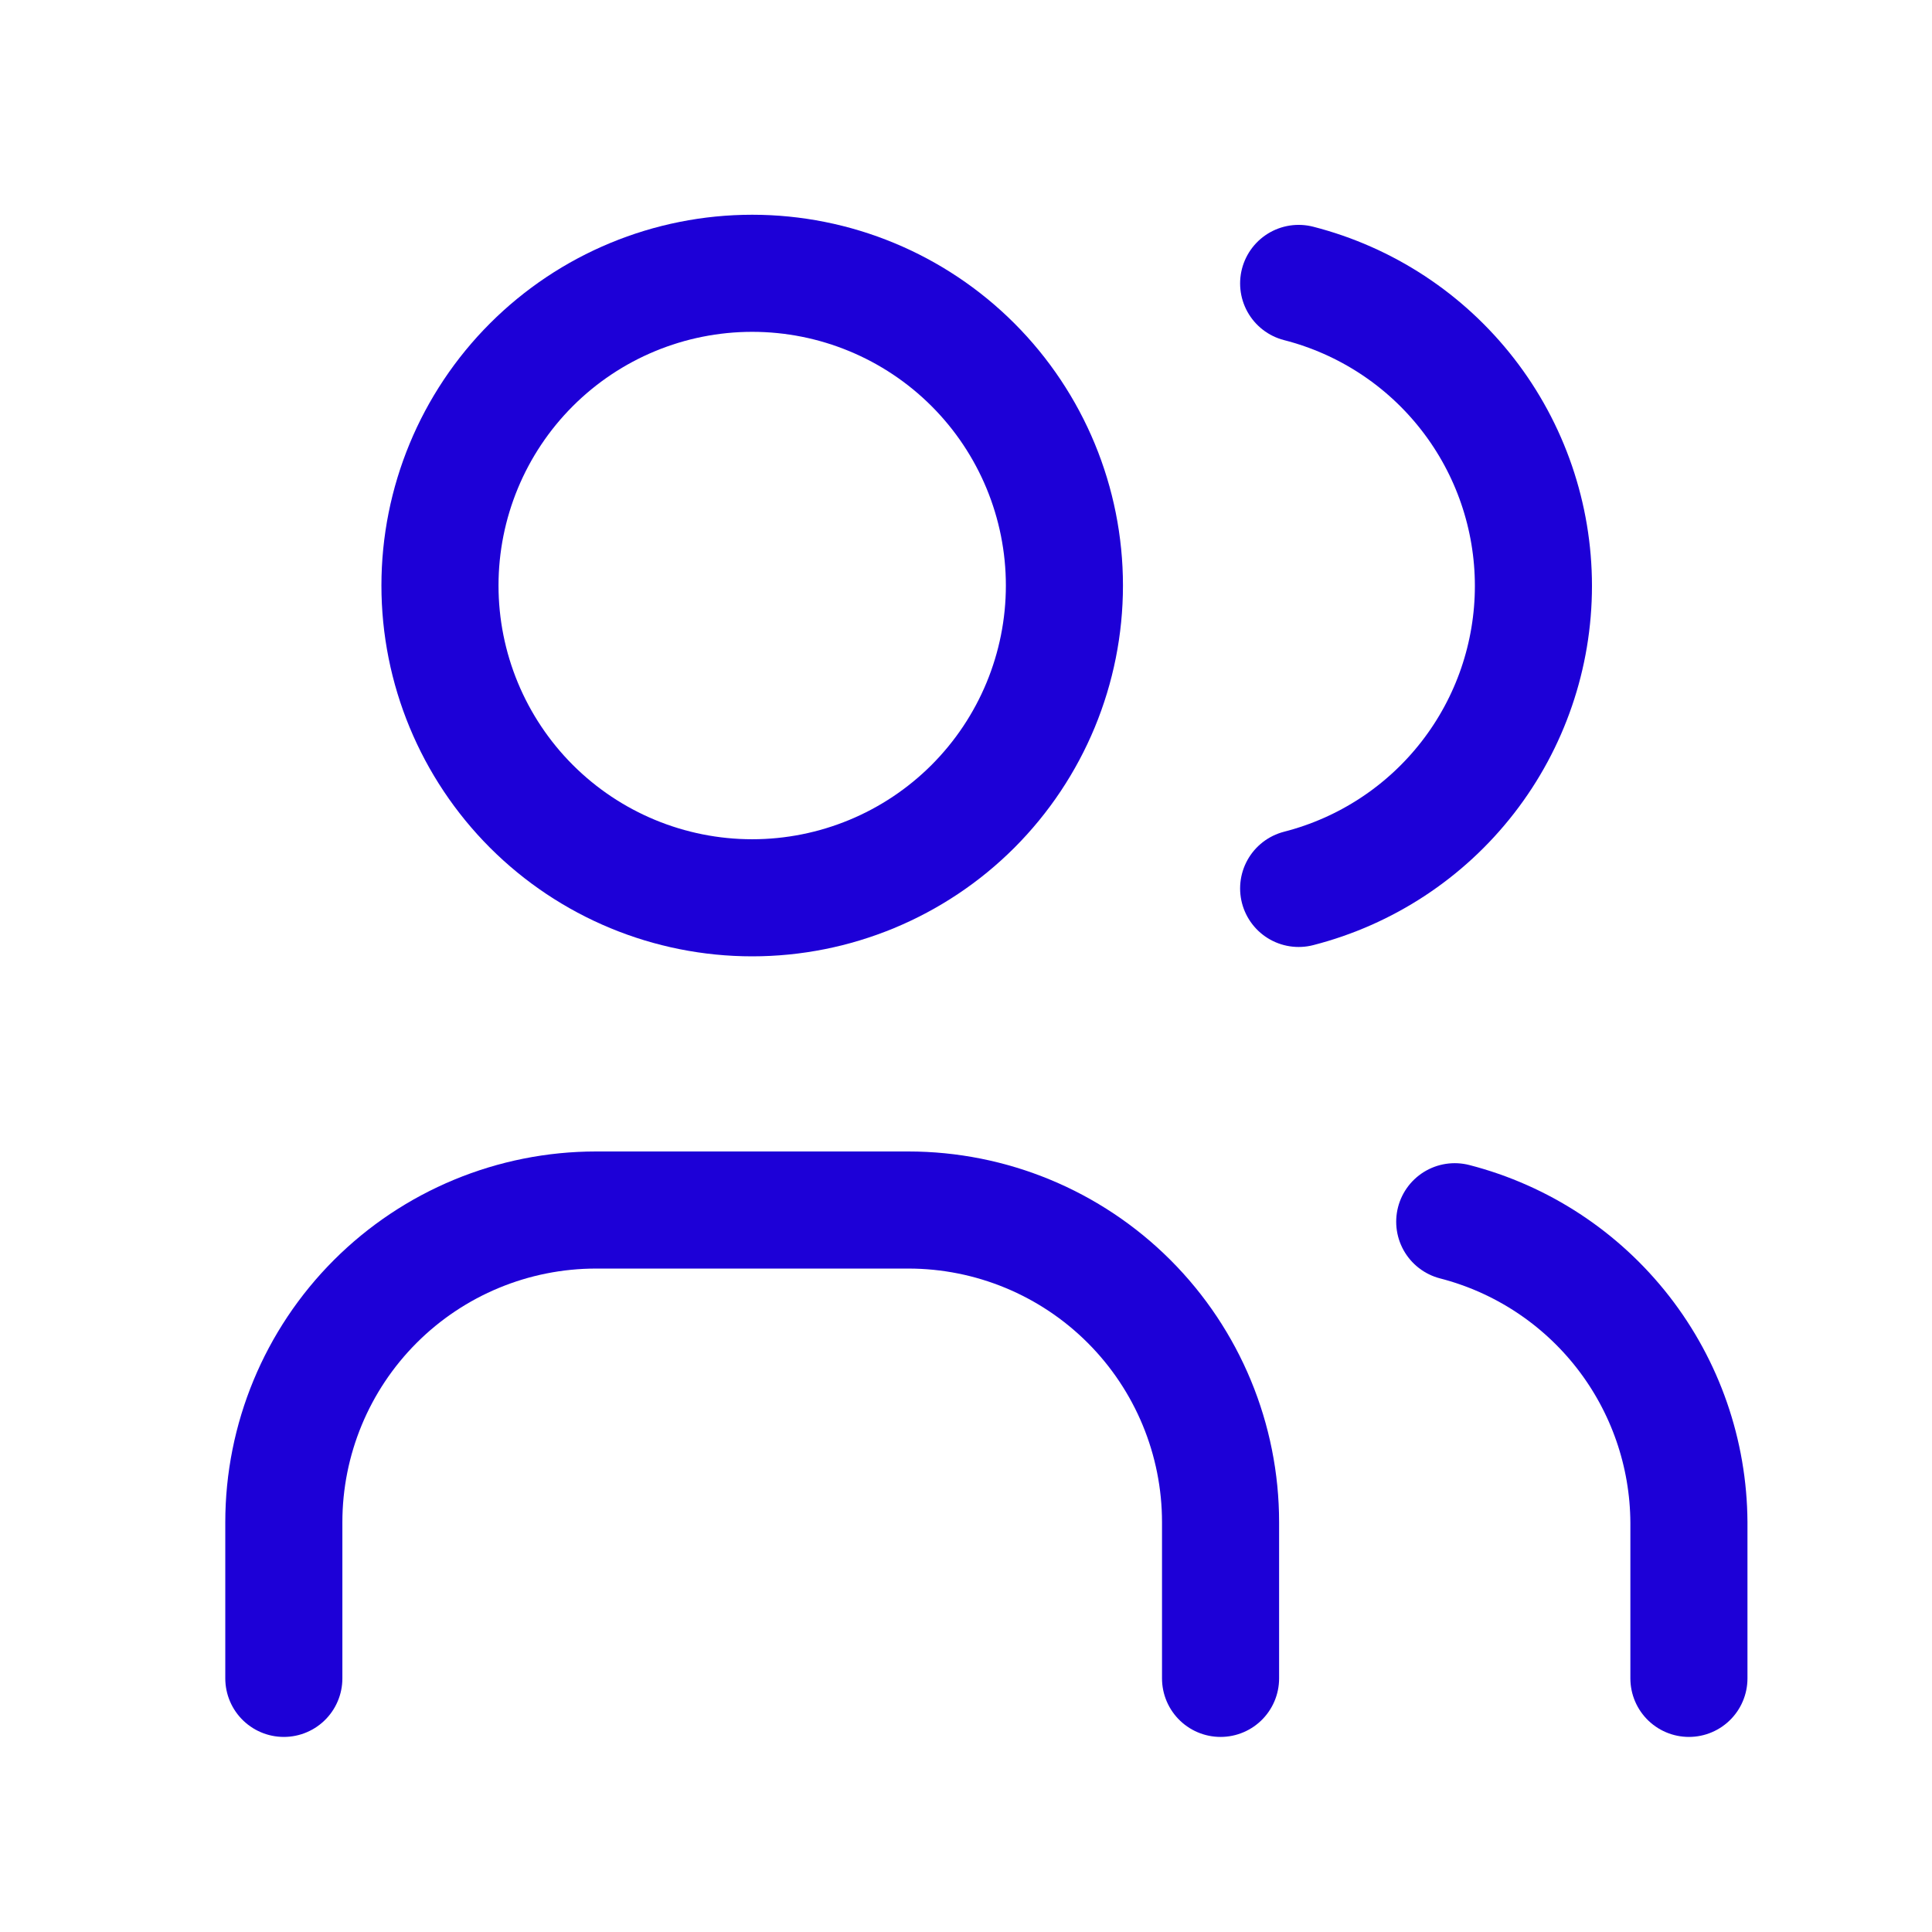
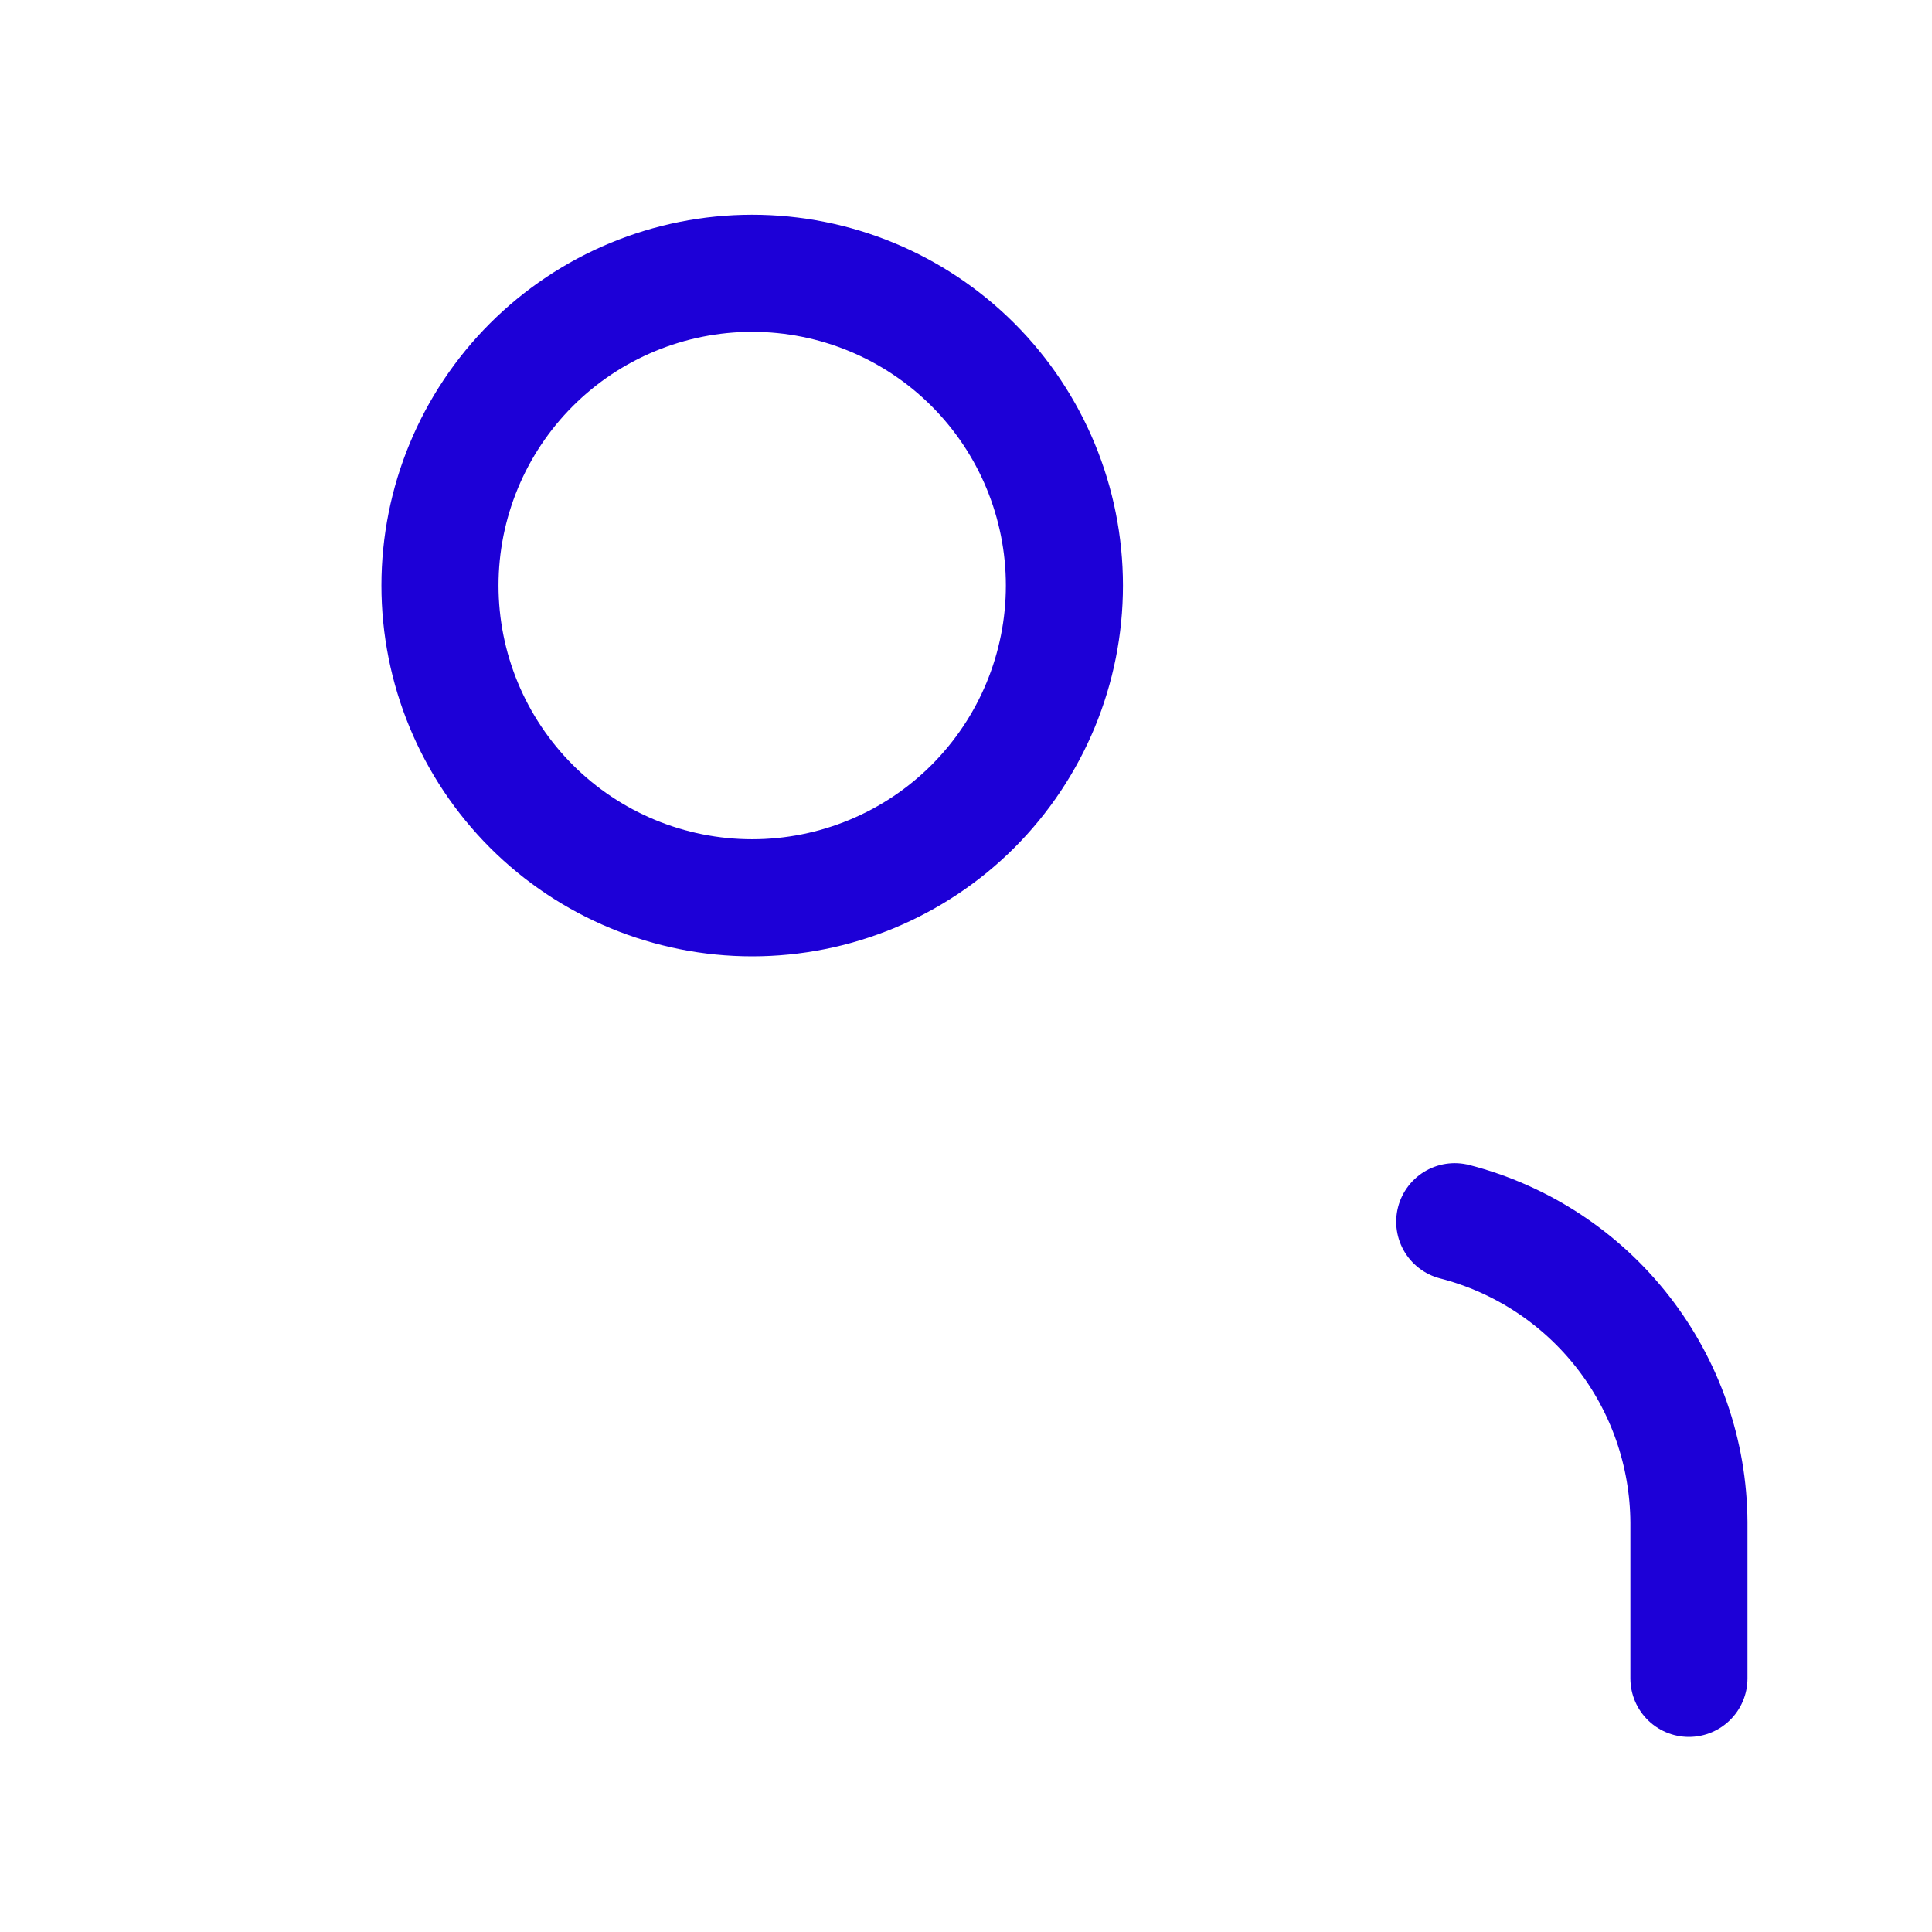
<svg xmlns="http://www.w3.org/2000/svg" width="33" height="33" viewBox="0 0 33 33" fill="none">
  <g clip-path="url(#clip0_536_3504)">
    <path d="M7.515 10.001C7.515 11.416 8.077 12.772 9.077 13.773C10.077 14.773 11.434 15.335 12.848 15.335C14.262 15.335 15.619 14.773 16.619 13.773C17.619 12.772 18.181 11.416 18.181 10.001C18.181 8.587 17.619 7.23 16.619 6.23C15.619 5.23 14.262 4.668 12.848 4.668C11.434 4.668 10.077 5.23 9.077 6.23C8.077 7.23 7.515 8.587 7.515 10.001Z" stroke="#1D00D7" stroke-width="2" stroke-linecap="round" stroke-linejoin="round" />
-     <path d="M4.848 28.668V26.001C4.848 24.587 5.41 23.23 6.41 22.23C7.41 21.23 8.767 20.668 10.181 20.668H15.515C16.929 20.668 18.286 21.23 19.286 22.23C20.286 23.23 20.848 24.587 20.848 26.001V28.668" stroke="#1D00D7" stroke-width="2" stroke-linecap="round" stroke-linejoin="round" />
-     <path d="M22.182 4.841C23.329 5.135 24.346 5.802 25.072 6.738C25.798 7.673 26.192 8.824 26.192 10.008C26.192 11.192 25.798 12.343 25.072 13.278C24.346 14.214 23.329 14.881 22.182 15.175" stroke="#1D00D7" stroke-width="2" stroke-linecap="round" stroke-linejoin="round" />
    <path d="M28.848 28.668V26.001C28.841 24.824 28.445 23.682 27.722 22.754C26.998 21.825 25.988 21.162 24.848 20.868" stroke="#1D00D7" stroke-width="2" stroke-linecap="round" stroke-linejoin="round" />
  </g>
  <defs>
    <clipPath id="clip0_536_3504">
      <rect width="32" height="32" fill="white" transform="translate(0.848 0.668)" />
    </clipPath>
  </defs>
</svg>